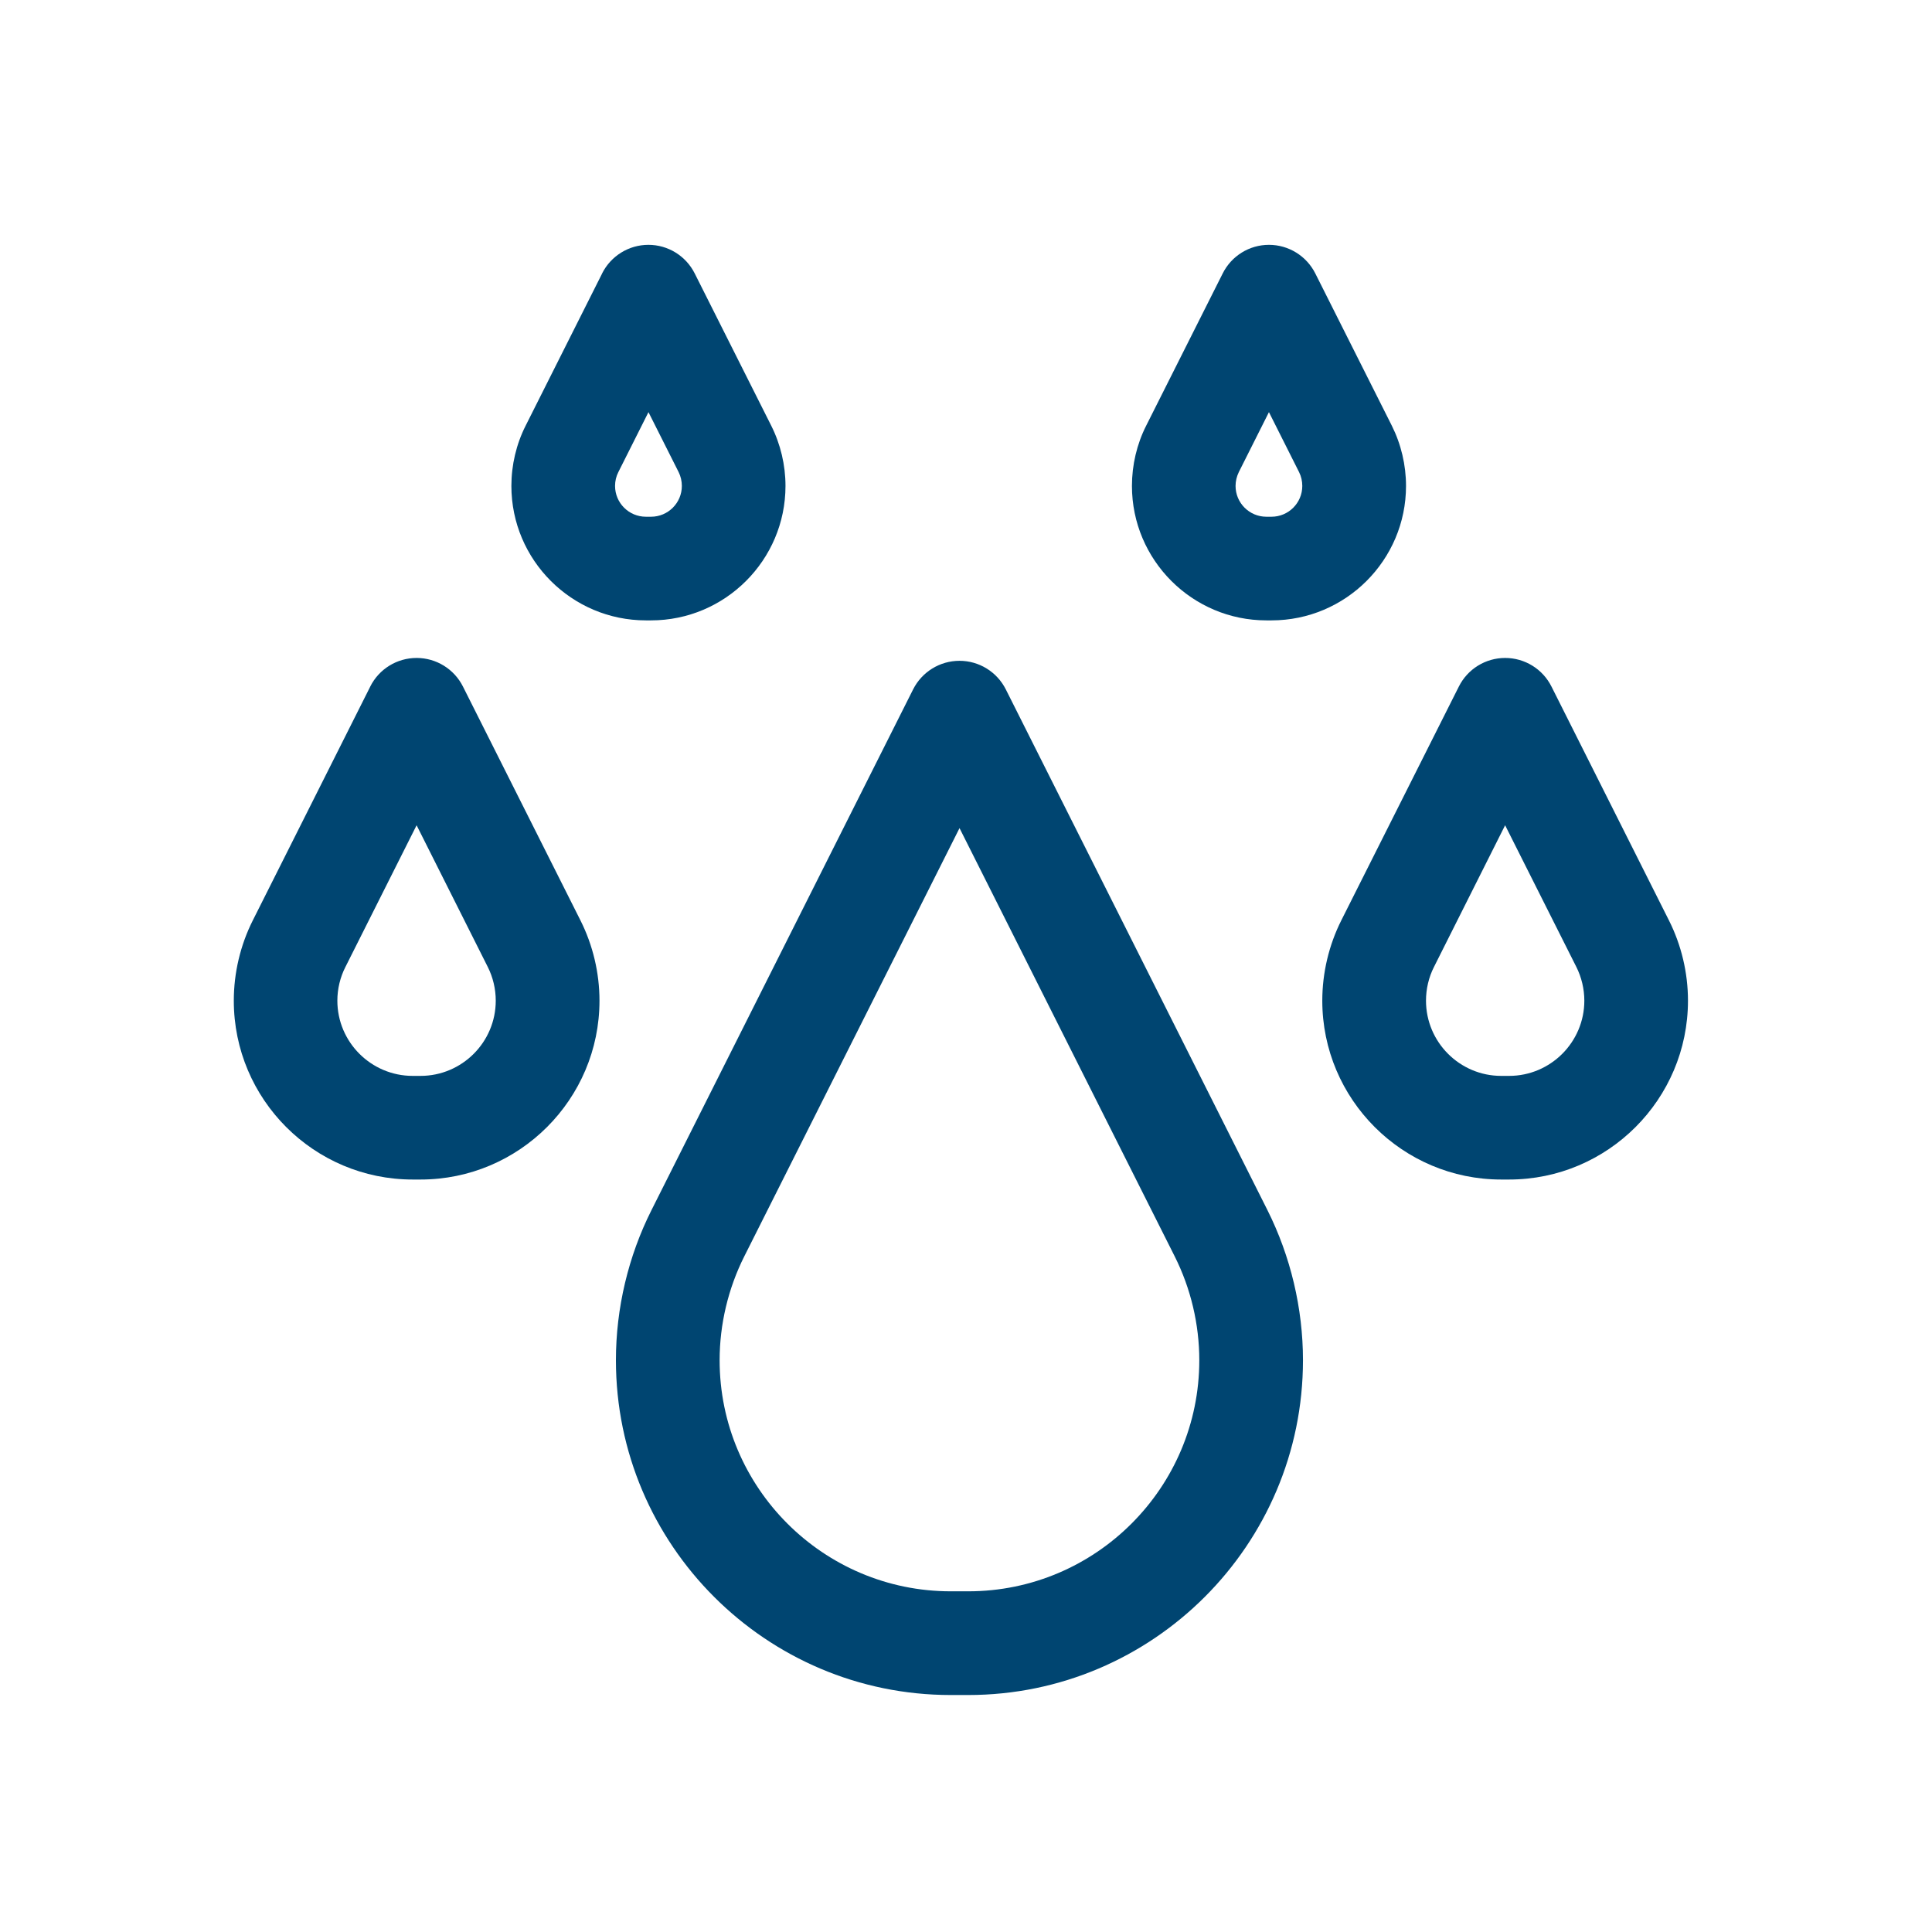
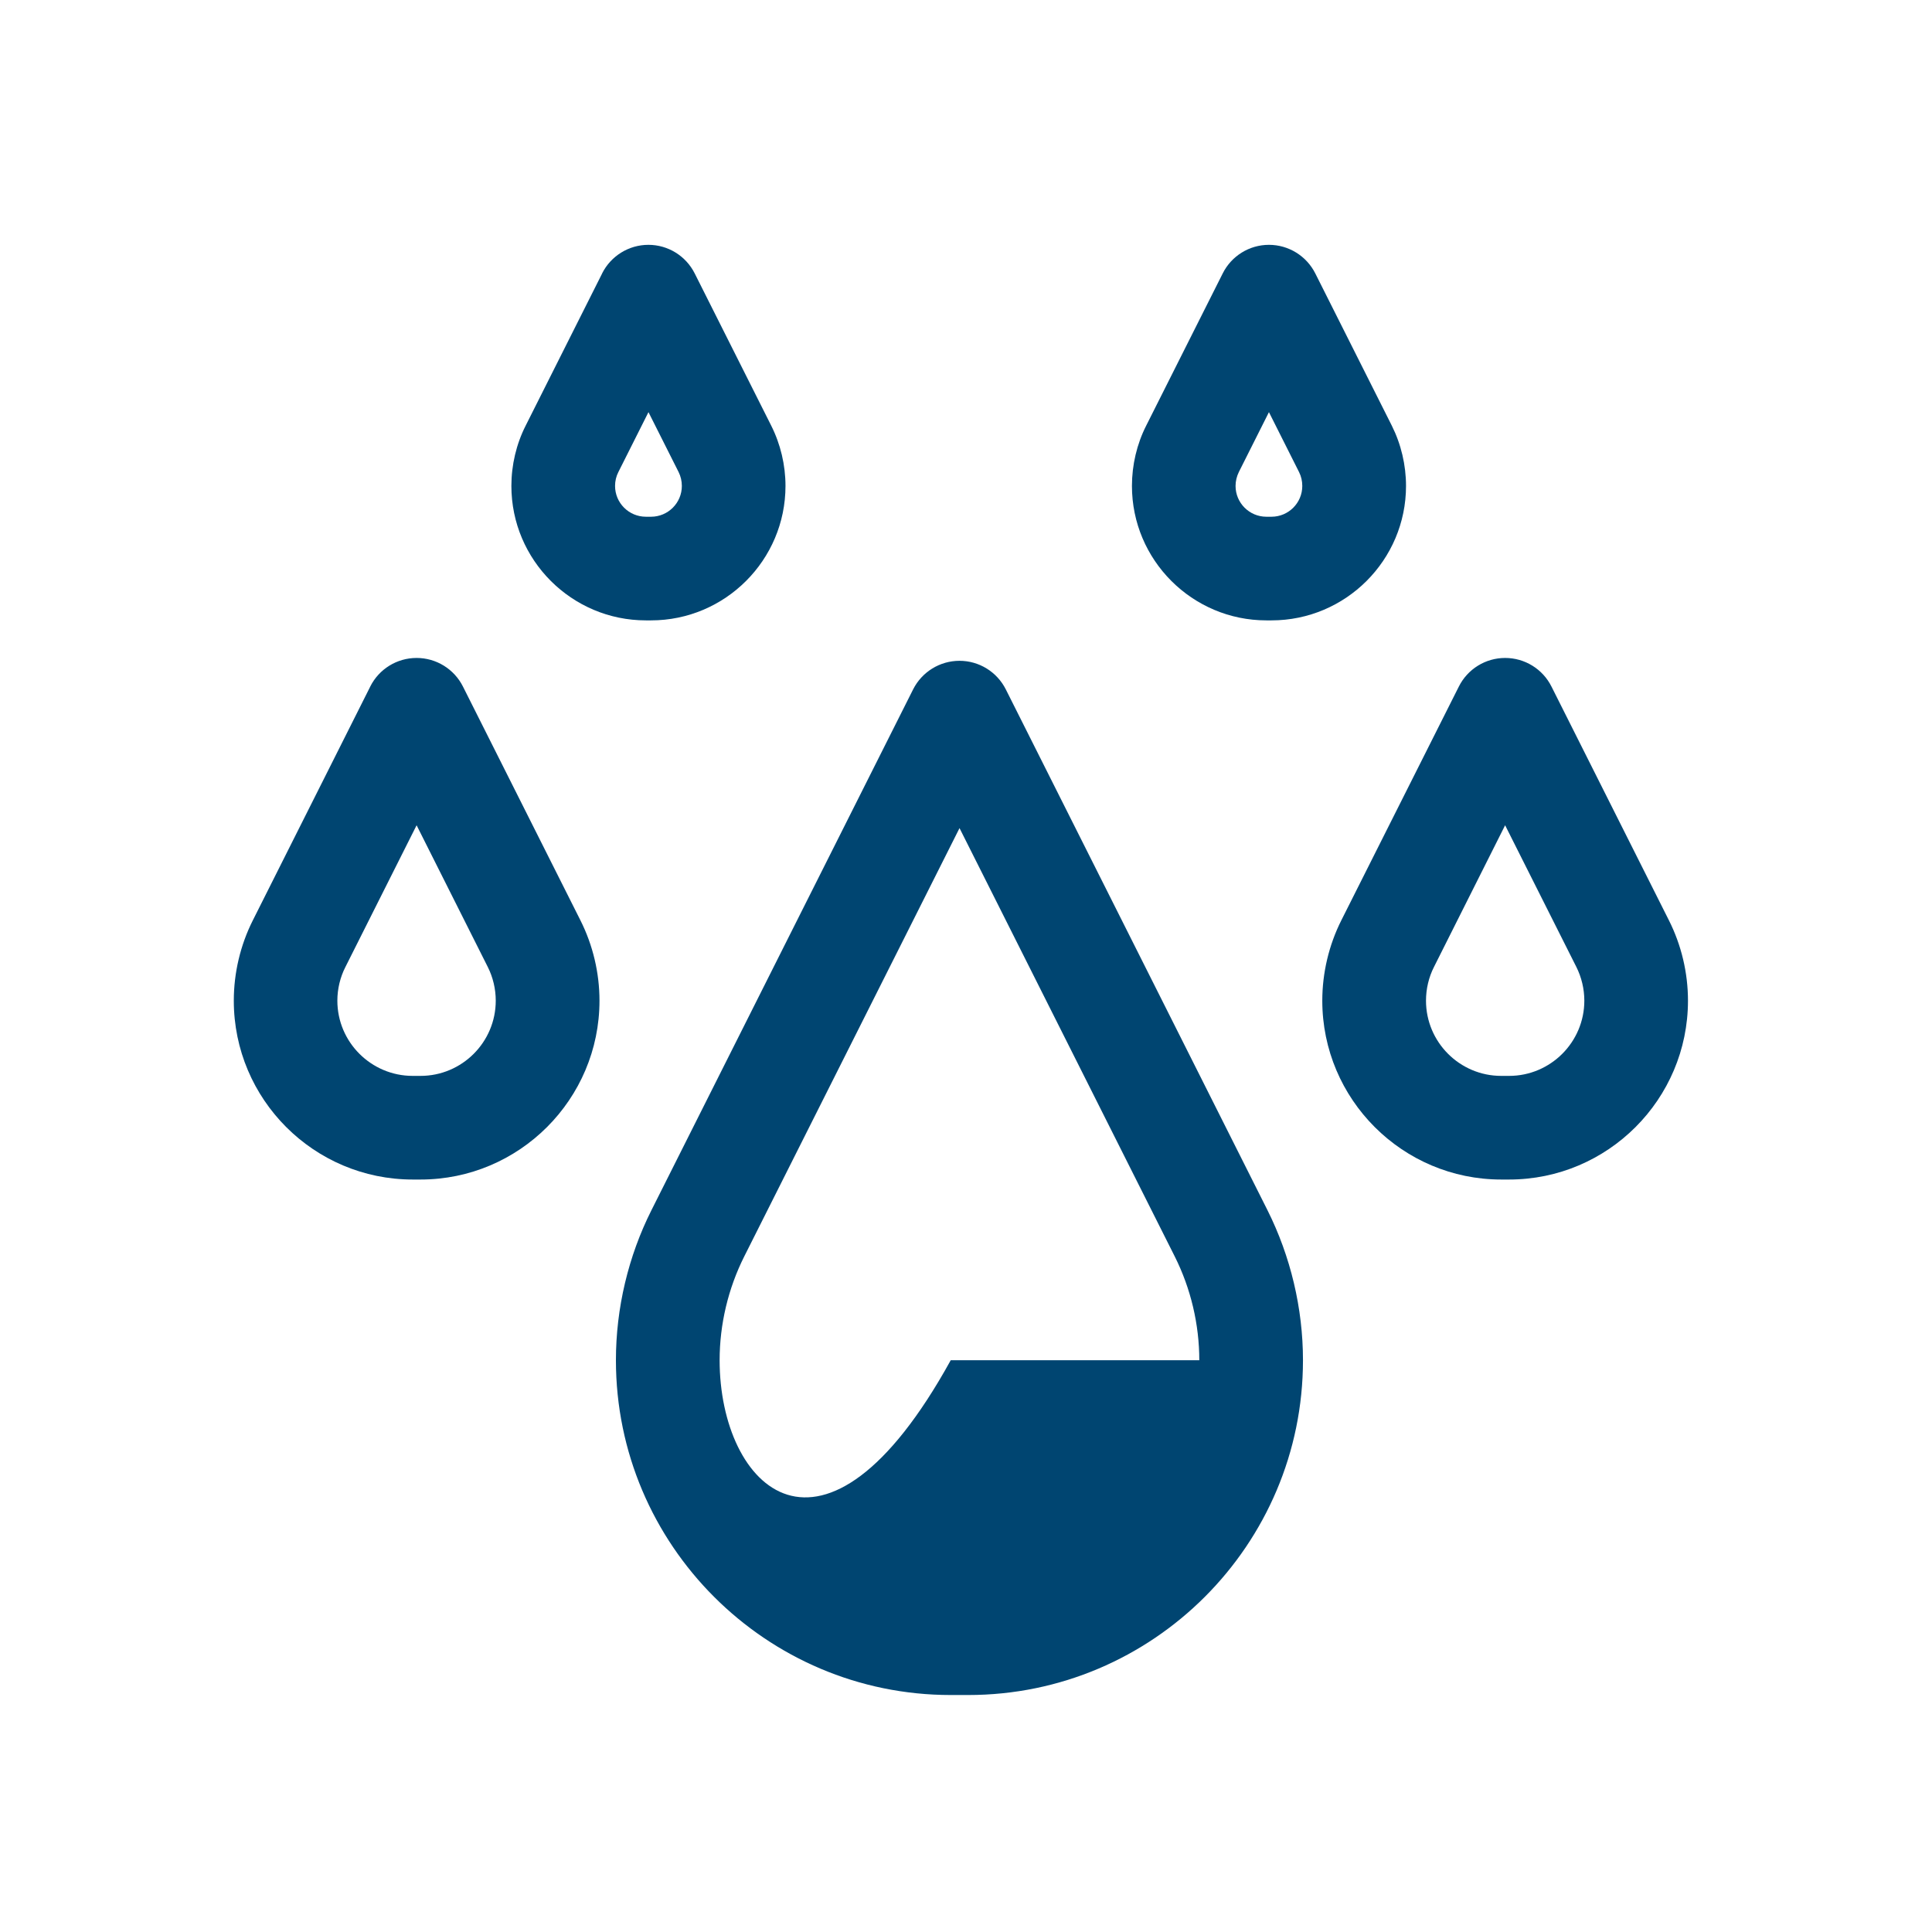
<svg xmlns="http://www.w3.org/2000/svg" width="65" height="65" viewBox="0 0 65 65" fill="none">
-   <path d="M24.211 45.764C24.211 44.557 24.498 43.35 25.039 42.272L32.282 27.861L39.523 42.272C40.064 43.351 40.349 44.557 40.349 45.764C40.349 50.053 36.862 53.538 32.576 53.538H31.986C27.699 53.538 24.211 50.052 24.211 45.764ZM30.721 23.193L21.921 40.708C21.136 42.267 20.722 44.018 20.722 45.764C20.722 51.975 25.776 57.027 31.985 57.027H32.575C38.785 57.027 43.837 51.975 43.837 45.764C43.837 44.018 43.421 42.267 42.639 40.708L33.839 23.193C33.542 22.604 32.94 22.232 32.281 22.232C31.622 22.232 31.018 22.604 30.721 23.193ZM11.35 33.666C11.35 33.274 11.444 32.879 11.622 32.531L14.016 27.765L16.41 32.531C16.586 32.879 16.679 33.274 16.679 33.666C16.679 35.061 15.545 36.197 14.148 36.197H13.885C12.487 36.197 11.35 35.061 11.35 33.666ZM12.458 23.097L8.507 30.962C8.087 31.796 7.866 32.731 7.866 33.666C7.866 36.985 10.563 39.684 13.886 39.684H14.149C17.467 39.684 20.169 36.985 20.169 33.666C20.169 32.732 19.947 31.797 19.528 30.964L15.575 23.097C15.278 22.507 14.675 22.136 14.016 22.136C13.357 22.136 12.753 22.507 12.457 23.097M47.976 33.666C47.976 33.274 48.068 32.879 48.245 32.531L50.638 27.765L53.034 32.531C53.209 32.879 53.303 33.274 53.303 33.666C53.303 35.061 52.167 36.197 50.772 36.197H50.507C49.111 36.197 47.976 35.061 47.976 33.666ZM49.082 23.097L45.128 30.962C44.709 31.796 44.487 32.731 44.487 33.666C44.487 36.985 47.187 39.684 50.507 39.684H50.772C54.091 39.684 56.79 36.985 56.79 33.666C56.79 32.732 56.569 31.797 56.149 30.964L52.197 23.097C51.901 22.507 51.298 22.136 50.638 22.136C49.981 22.136 49.378 22.507 49.082 23.097ZM20.693 16.349C20.693 16.186 20.73 16.026 20.804 15.882L21.817 13.866L22.831 15.882C22.903 16.026 22.94 16.186 22.94 16.349C22.94 16.921 22.475 17.385 21.903 17.385H21.731C21.158 17.385 20.693 16.92 20.693 16.349ZM20.258 9.201L17.687 14.317C17.37 14.942 17.205 15.645 17.205 16.349C17.205 18.843 19.236 20.872 21.731 20.872H21.903C24.396 20.872 26.427 18.843 26.427 16.349C26.427 15.645 26.26 14.942 25.945 14.317L23.372 9.198C23.076 8.61 22.475 8.237 21.815 8.237C21.155 8.237 20.552 8.611 20.256 9.201M41.569 16.349C41.569 16.186 41.609 16.026 41.679 15.882L42.692 13.866L43.705 15.882C43.778 16.026 43.814 16.186 43.814 16.349C43.814 16.921 43.35 17.385 42.777 17.385H42.606C42.034 17.385 41.569 16.92 41.569 16.349ZM41.136 9.201L38.564 14.317C38.247 14.942 38.083 15.645 38.083 16.349C38.083 18.843 40.113 20.872 42.607 20.872H42.778C45.273 20.872 47.304 18.843 47.304 16.349C47.304 15.648 47.139 14.945 46.824 14.317L44.251 9.198C43.955 8.61 43.352 8.237 42.692 8.237C42.032 8.237 41.43 8.611 41.136 9.201ZM24.211 45.764C24.211 44.557 24.498 43.35 25.039 42.272L32.282 27.861L39.523 42.272C40.064 43.351 40.349 44.557 40.349 45.764C40.349 50.053 36.862 53.538 32.576 53.538H31.986C27.699 53.538 24.211 50.052 24.211 45.764ZM30.721 23.193L21.921 40.708C21.136 42.267 20.722 44.018 20.722 45.764C20.722 51.975 25.776 57.027 31.985 57.027H32.575C38.785 57.027 43.837 51.975 43.837 45.764C43.837 44.018 43.421 42.267 42.639 40.708L33.839 23.193C33.542 22.604 32.94 22.232 32.281 22.232C31.622 22.232 31.018 22.604 30.721 23.193ZM11.35 33.666C11.35 33.274 11.444 32.879 11.622 32.531L14.016 27.765L16.41 32.531C16.586 32.879 16.679 33.274 16.679 33.666C16.679 35.061 15.545 36.197 14.148 36.197H13.885C12.487 36.197 11.35 35.061 11.35 33.666ZM12.458 23.097L8.507 30.962C8.087 31.796 7.866 32.731 7.866 33.666C7.866 36.985 10.563 39.684 13.886 39.684H14.149C17.467 39.684 20.169 36.985 20.169 33.666C20.169 32.732 19.947 31.797 19.528 30.964L15.575 23.097C15.278 22.507 14.675 22.136 14.016 22.136C13.357 22.136 12.753 22.507 12.457 23.097M47.976 33.666C47.976 33.274 48.068 32.879 48.245 32.531L50.638 27.765L53.034 32.531C53.209 32.879 53.303 33.274 53.303 33.666C53.303 35.061 52.167 36.197 50.772 36.197H50.507C49.111 36.197 47.976 35.061 47.976 33.666ZM49.082 23.097L45.128 30.962C44.709 31.796 44.487 32.731 44.487 33.666C44.487 36.985 47.187 39.684 50.507 39.684H50.772C54.091 39.684 56.79 36.985 56.79 33.666C56.79 32.732 56.569 31.797 56.149 30.964L52.197 23.097C51.901 22.507 51.298 22.136 50.638 22.136C49.981 22.136 49.378 22.507 49.082 23.097ZM20.693 16.349C20.693 16.186 20.73 16.026 20.804 15.882L21.817 13.866L22.831 15.882C22.903 16.026 22.94 16.186 22.94 16.349C22.94 16.921 22.475 17.385 21.903 17.385H21.731C21.158 17.385 20.693 16.92 20.693 16.349ZM20.258 9.201L17.687 14.317C17.37 14.942 17.205 15.645 17.205 16.349C17.205 18.843 19.236 20.872 21.731 20.872H21.903C24.396 20.872 26.427 18.843 26.427 16.349C26.427 15.645 26.26 14.942 25.945 14.317L23.372 9.198C23.076 8.61 22.475 8.237 21.815 8.237C21.155 8.237 20.552 8.611 20.256 9.201M41.569 16.349C41.569 16.186 41.609 16.026 41.679 15.882L42.692 13.866L43.705 15.882C43.778 16.026 43.814 16.186 43.814 16.349C43.814 16.921 43.35 17.385 42.777 17.385H42.606C42.034 17.385 41.569 16.92 41.569 16.349ZM41.136 9.201L38.564 14.317C38.247 14.942 38.083 15.645 38.083 16.349C38.083 18.843 40.113 20.872 42.607 20.872H42.778C45.273 20.872 47.304 18.843 47.304 16.349C47.304 15.648 47.139 14.945 46.824 14.317L44.251 9.198C43.955 8.61 43.352 8.237 42.692 8.237C42.032 8.237 41.43 8.611 41.136 9.201Z" fill="#004571" />
+   <path d="M24.211 45.764C24.211 44.557 24.498 43.35 25.039 42.272L32.282 27.861L39.523 42.272C40.064 43.351 40.349 44.557 40.349 45.764C40.349 50.053 36.862 53.538 32.576 53.538H31.986C27.699 53.538 24.211 50.052 24.211 45.764ZM30.721 23.193L21.921 40.708C21.136 42.267 20.722 44.018 20.722 45.764C20.722 51.975 25.776 57.027 31.985 57.027H32.575C38.785 57.027 43.837 51.975 43.837 45.764C43.837 44.018 43.421 42.267 42.639 40.708L33.839 23.193C33.542 22.604 32.94 22.232 32.281 22.232C31.622 22.232 31.018 22.604 30.721 23.193ZM11.35 33.666C11.35 33.274 11.444 32.879 11.622 32.531L14.016 27.765L16.41 32.531C16.586 32.879 16.679 33.274 16.679 33.666C16.679 35.061 15.545 36.197 14.148 36.197H13.885C12.487 36.197 11.35 35.061 11.35 33.666ZM12.458 23.097L8.507 30.962C8.087 31.796 7.866 32.731 7.866 33.666C7.866 36.985 10.563 39.684 13.886 39.684H14.149C17.467 39.684 20.169 36.985 20.169 33.666C20.169 32.732 19.947 31.797 19.528 30.964L15.575 23.097C15.278 22.507 14.675 22.136 14.016 22.136C13.357 22.136 12.753 22.507 12.457 23.097M47.976 33.666C47.976 33.274 48.068 32.879 48.245 32.531L50.638 27.765L53.034 32.531C53.209 32.879 53.303 33.274 53.303 33.666C53.303 35.061 52.167 36.197 50.772 36.197H50.507C49.111 36.197 47.976 35.061 47.976 33.666ZM49.082 23.097L45.128 30.962C44.709 31.796 44.487 32.731 44.487 33.666C44.487 36.985 47.187 39.684 50.507 39.684H50.772C54.091 39.684 56.79 36.985 56.79 33.666C56.79 32.732 56.569 31.797 56.149 30.964L52.197 23.097C51.901 22.507 51.298 22.136 50.638 22.136C49.981 22.136 49.378 22.507 49.082 23.097ZM20.693 16.349C20.693 16.186 20.73 16.026 20.804 15.882L21.817 13.866L22.831 15.882C22.903 16.026 22.94 16.186 22.94 16.349C22.94 16.921 22.475 17.385 21.903 17.385H21.731C21.158 17.385 20.693 16.92 20.693 16.349ZM20.258 9.201L17.687 14.317C17.37 14.942 17.205 15.645 17.205 16.349C17.205 18.843 19.236 20.872 21.731 20.872H21.903C24.396 20.872 26.427 18.843 26.427 16.349C26.427 15.645 26.26 14.942 25.945 14.317L23.372 9.198C23.076 8.61 22.475 8.237 21.815 8.237C21.155 8.237 20.552 8.611 20.256 9.201M41.569 16.349C41.569 16.186 41.609 16.026 41.679 15.882L42.692 13.866L43.705 15.882C43.778 16.026 43.814 16.186 43.814 16.349C43.814 16.921 43.35 17.385 42.777 17.385H42.606C42.034 17.385 41.569 16.92 41.569 16.349ZM41.136 9.201L38.564 14.317C38.247 14.942 38.083 15.645 38.083 16.349C38.083 18.843 40.113 20.872 42.607 20.872H42.778C45.273 20.872 47.304 18.843 47.304 16.349C47.304 15.648 47.139 14.945 46.824 14.317L44.251 9.198C43.955 8.61 43.352 8.237 42.692 8.237C42.032 8.237 41.43 8.611 41.136 9.201ZM24.211 45.764C24.211 44.557 24.498 43.35 25.039 42.272L32.282 27.861L39.523 42.272C40.064 43.351 40.349 44.557 40.349 45.764H31.986C27.699 53.538 24.211 50.052 24.211 45.764ZM30.721 23.193L21.921 40.708C21.136 42.267 20.722 44.018 20.722 45.764C20.722 51.975 25.776 57.027 31.985 57.027H32.575C38.785 57.027 43.837 51.975 43.837 45.764C43.837 44.018 43.421 42.267 42.639 40.708L33.839 23.193C33.542 22.604 32.94 22.232 32.281 22.232C31.622 22.232 31.018 22.604 30.721 23.193ZM11.35 33.666C11.35 33.274 11.444 32.879 11.622 32.531L14.016 27.765L16.41 32.531C16.586 32.879 16.679 33.274 16.679 33.666C16.679 35.061 15.545 36.197 14.148 36.197H13.885C12.487 36.197 11.35 35.061 11.35 33.666ZM12.458 23.097L8.507 30.962C8.087 31.796 7.866 32.731 7.866 33.666C7.866 36.985 10.563 39.684 13.886 39.684H14.149C17.467 39.684 20.169 36.985 20.169 33.666C20.169 32.732 19.947 31.797 19.528 30.964L15.575 23.097C15.278 22.507 14.675 22.136 14.016 22.136C13.357 22.136 12.753 22.507 12.457 23.097M47.976 33.666C47.976 33.274 48.068 32.879 48.245 32.531L50.638 27.765L53.034 32.531C53.209 32.879 53.303 33.274 53.303 33.666C53.303 35.061 52.167 36.197 50.772 36.197H50.507C49.111 36.197 47.976 35.061 47.976 33.666ZM49.082 23.097L45.128 30.962C44.709 31.796 44.487 32.731 44.487 33.666C44.487 36.985 47.187 39.684 50.507 39.684H50.772C54.091 39.684 56.79 36.985 56.79 33.666C56.79 32.732 56.569 31.797 56.149 30.964L52.197 23.097C51.901 22.507 51.298 22.136 50.638 22.136C49.981 22.136 49.378 22.507 49.082 23.097ZM20.693 16.349C20.693 16.186 20.73 16.026 20.804 15.882L21.817 13.866L22.831 15.882C22.903 16.026 22.94 16.186 22.94 16.349C22.94 16.921 22.475 17.385 21.903 17.385H21.731C21.158 17.385 20.693 16.92 20.693 16.349ZM20.258 9.201L17.687 14.317C17.37 14.942 17.205 15.645 17.205 16.349C17.205 18.843 19.236 20.872 21.731 20.872H21.903C24.396 20.872 26.427 18.843 26.427 16.349C26.427 15.645 26.26 14.942 25.945 14.317L23.372 9.198C23.076 8.61 22.475 8.237 21.815 8.237C21.155 8.237 20.552 8.611 20.256 9.201M41.569 16.349C41.569 16.186 41.609 16.026 41.679 15.882L42.692 13.866L43.705 15.882C43.778 16.026 43.814 16.186 43.814 16.349C43.814 16.921 43.35 17.385 42.777 17.385H42.606C42.034 17.385 41.569 16.92 41.569 16.349ZM41.136 9.201L38.564 14.317C38.247 14.942 38.083 15.645 38.083 16.349C38.083 18.843 40.113 20.872 42.607 20.872H42.778C45.273 20.872 47.304 18.843 47.304 16.349C47.304 15.648 47.139 14.945 46.824 14.317L44.251 9.198C43.955 8.61 43.352 8.237 42.692 8.237C42.032 8.237 41.43 8.611 41.136 9.201Z" fill="#004571" />
</svg>